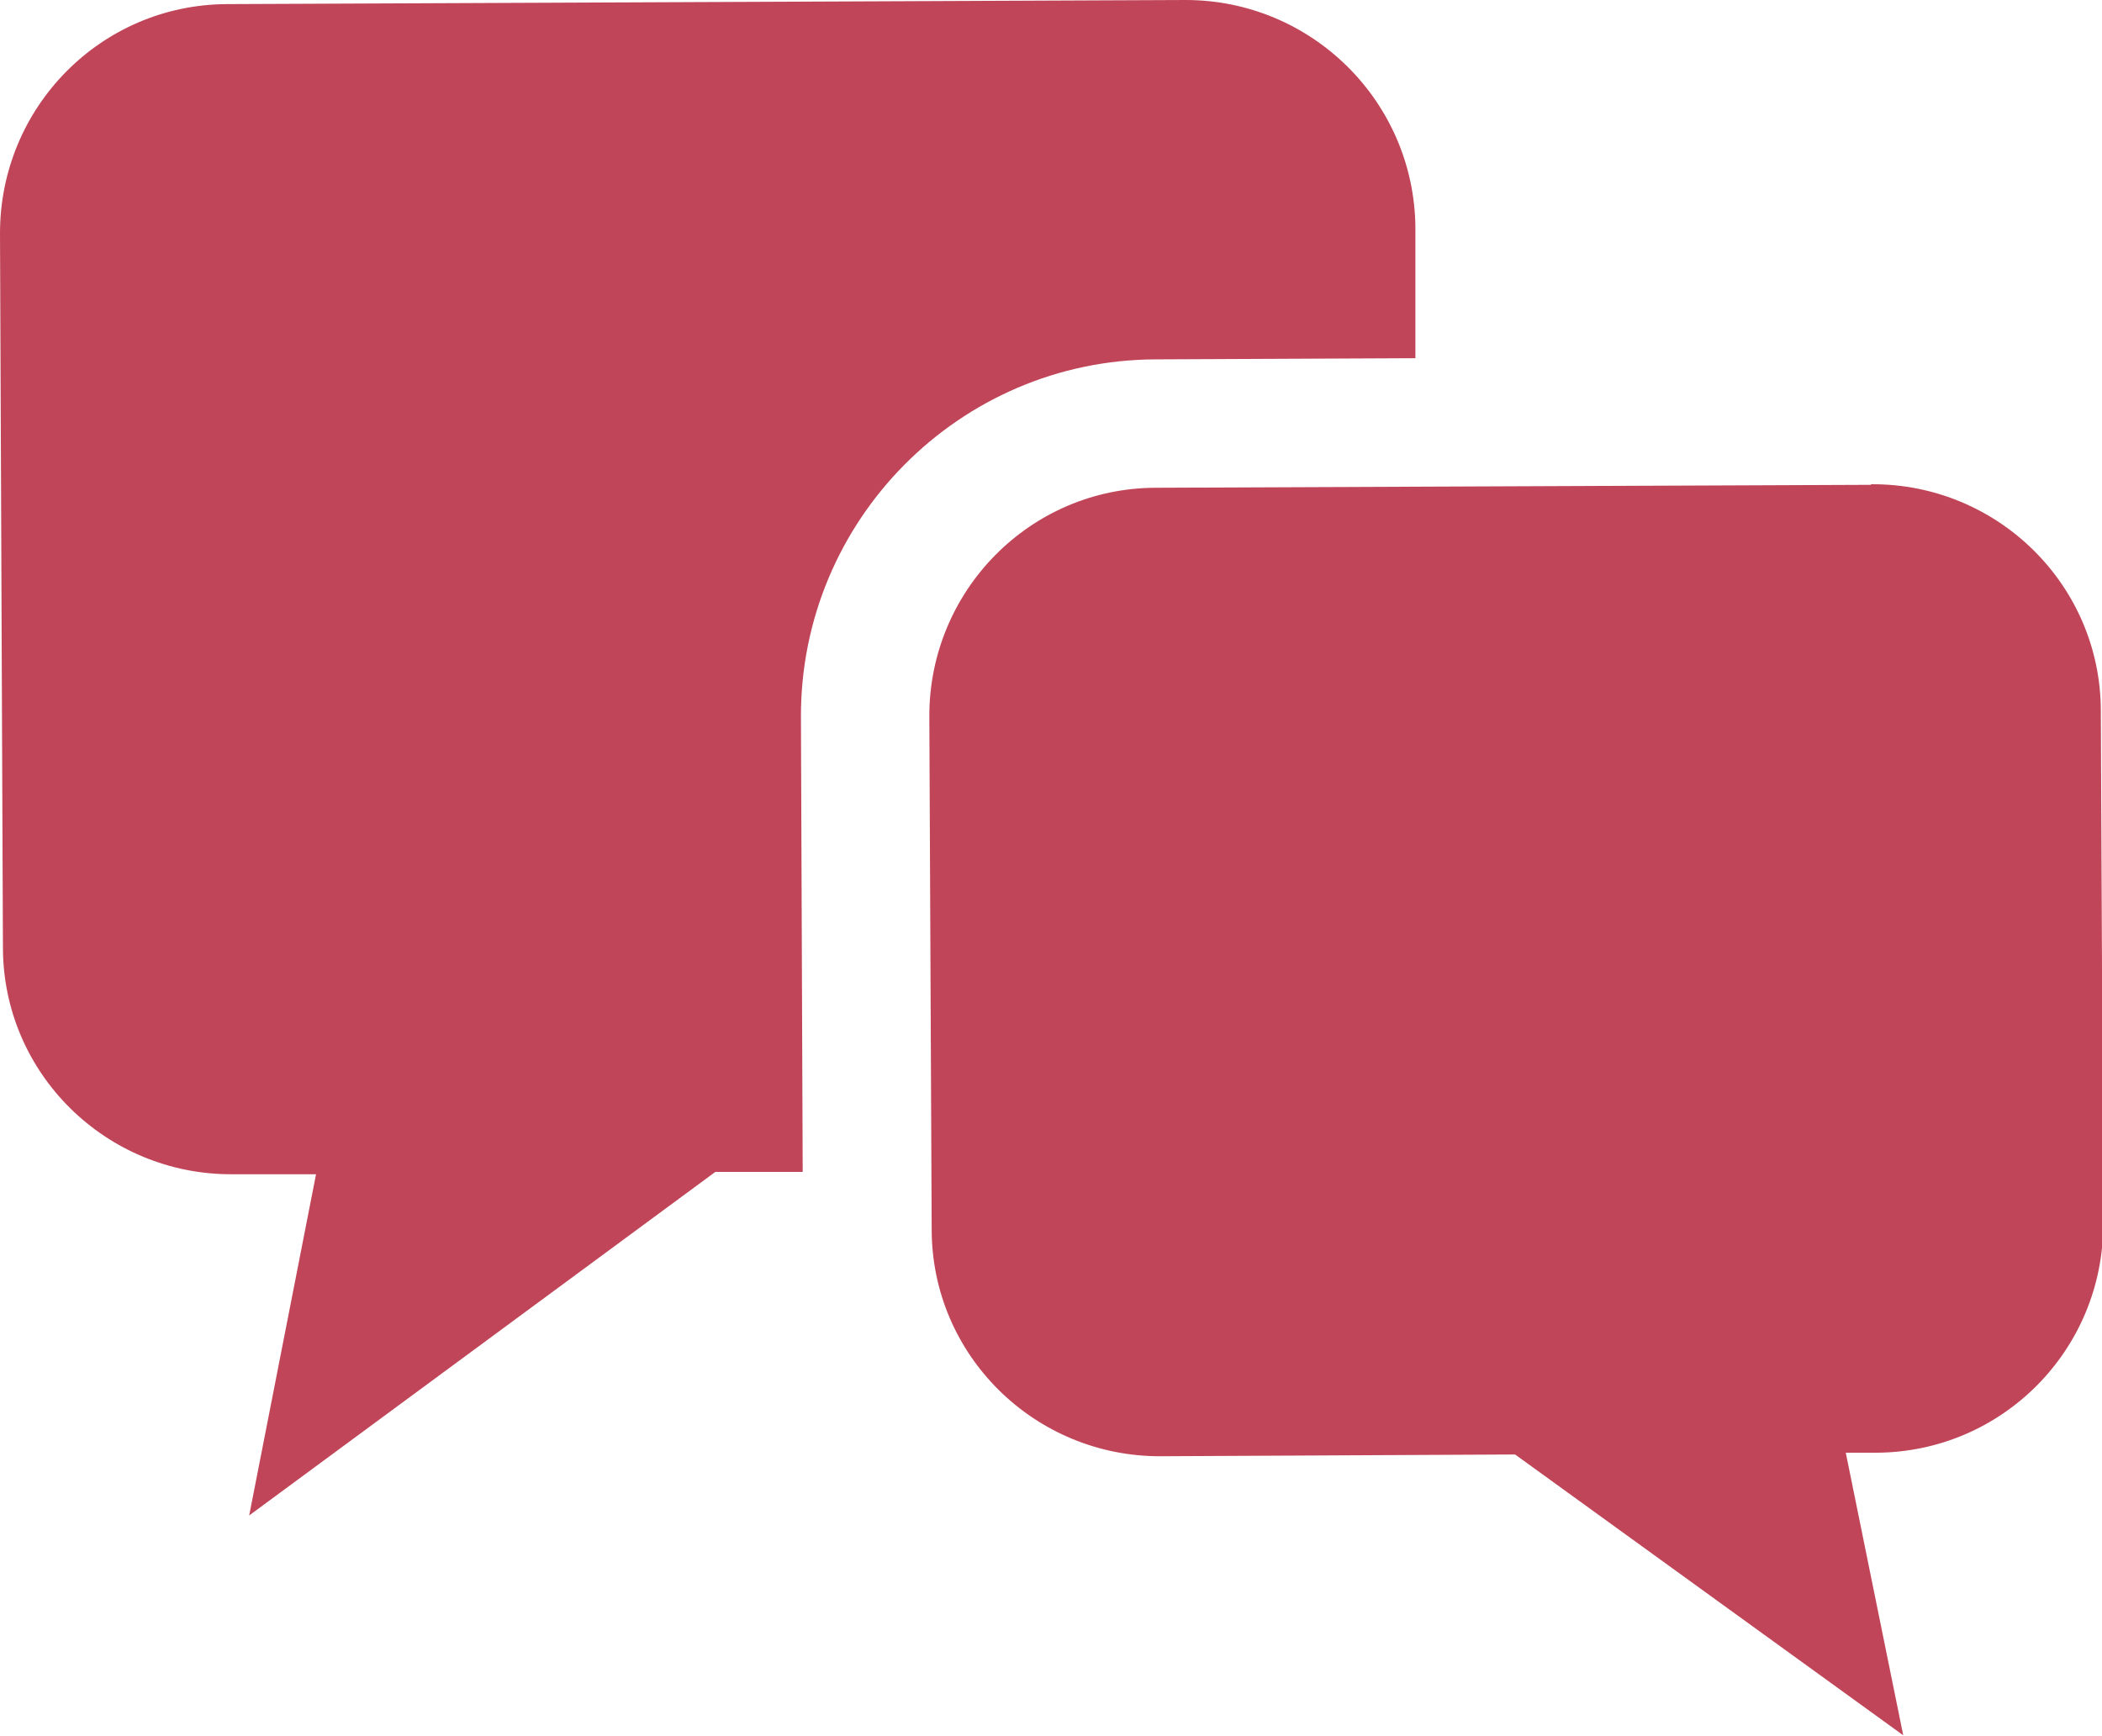
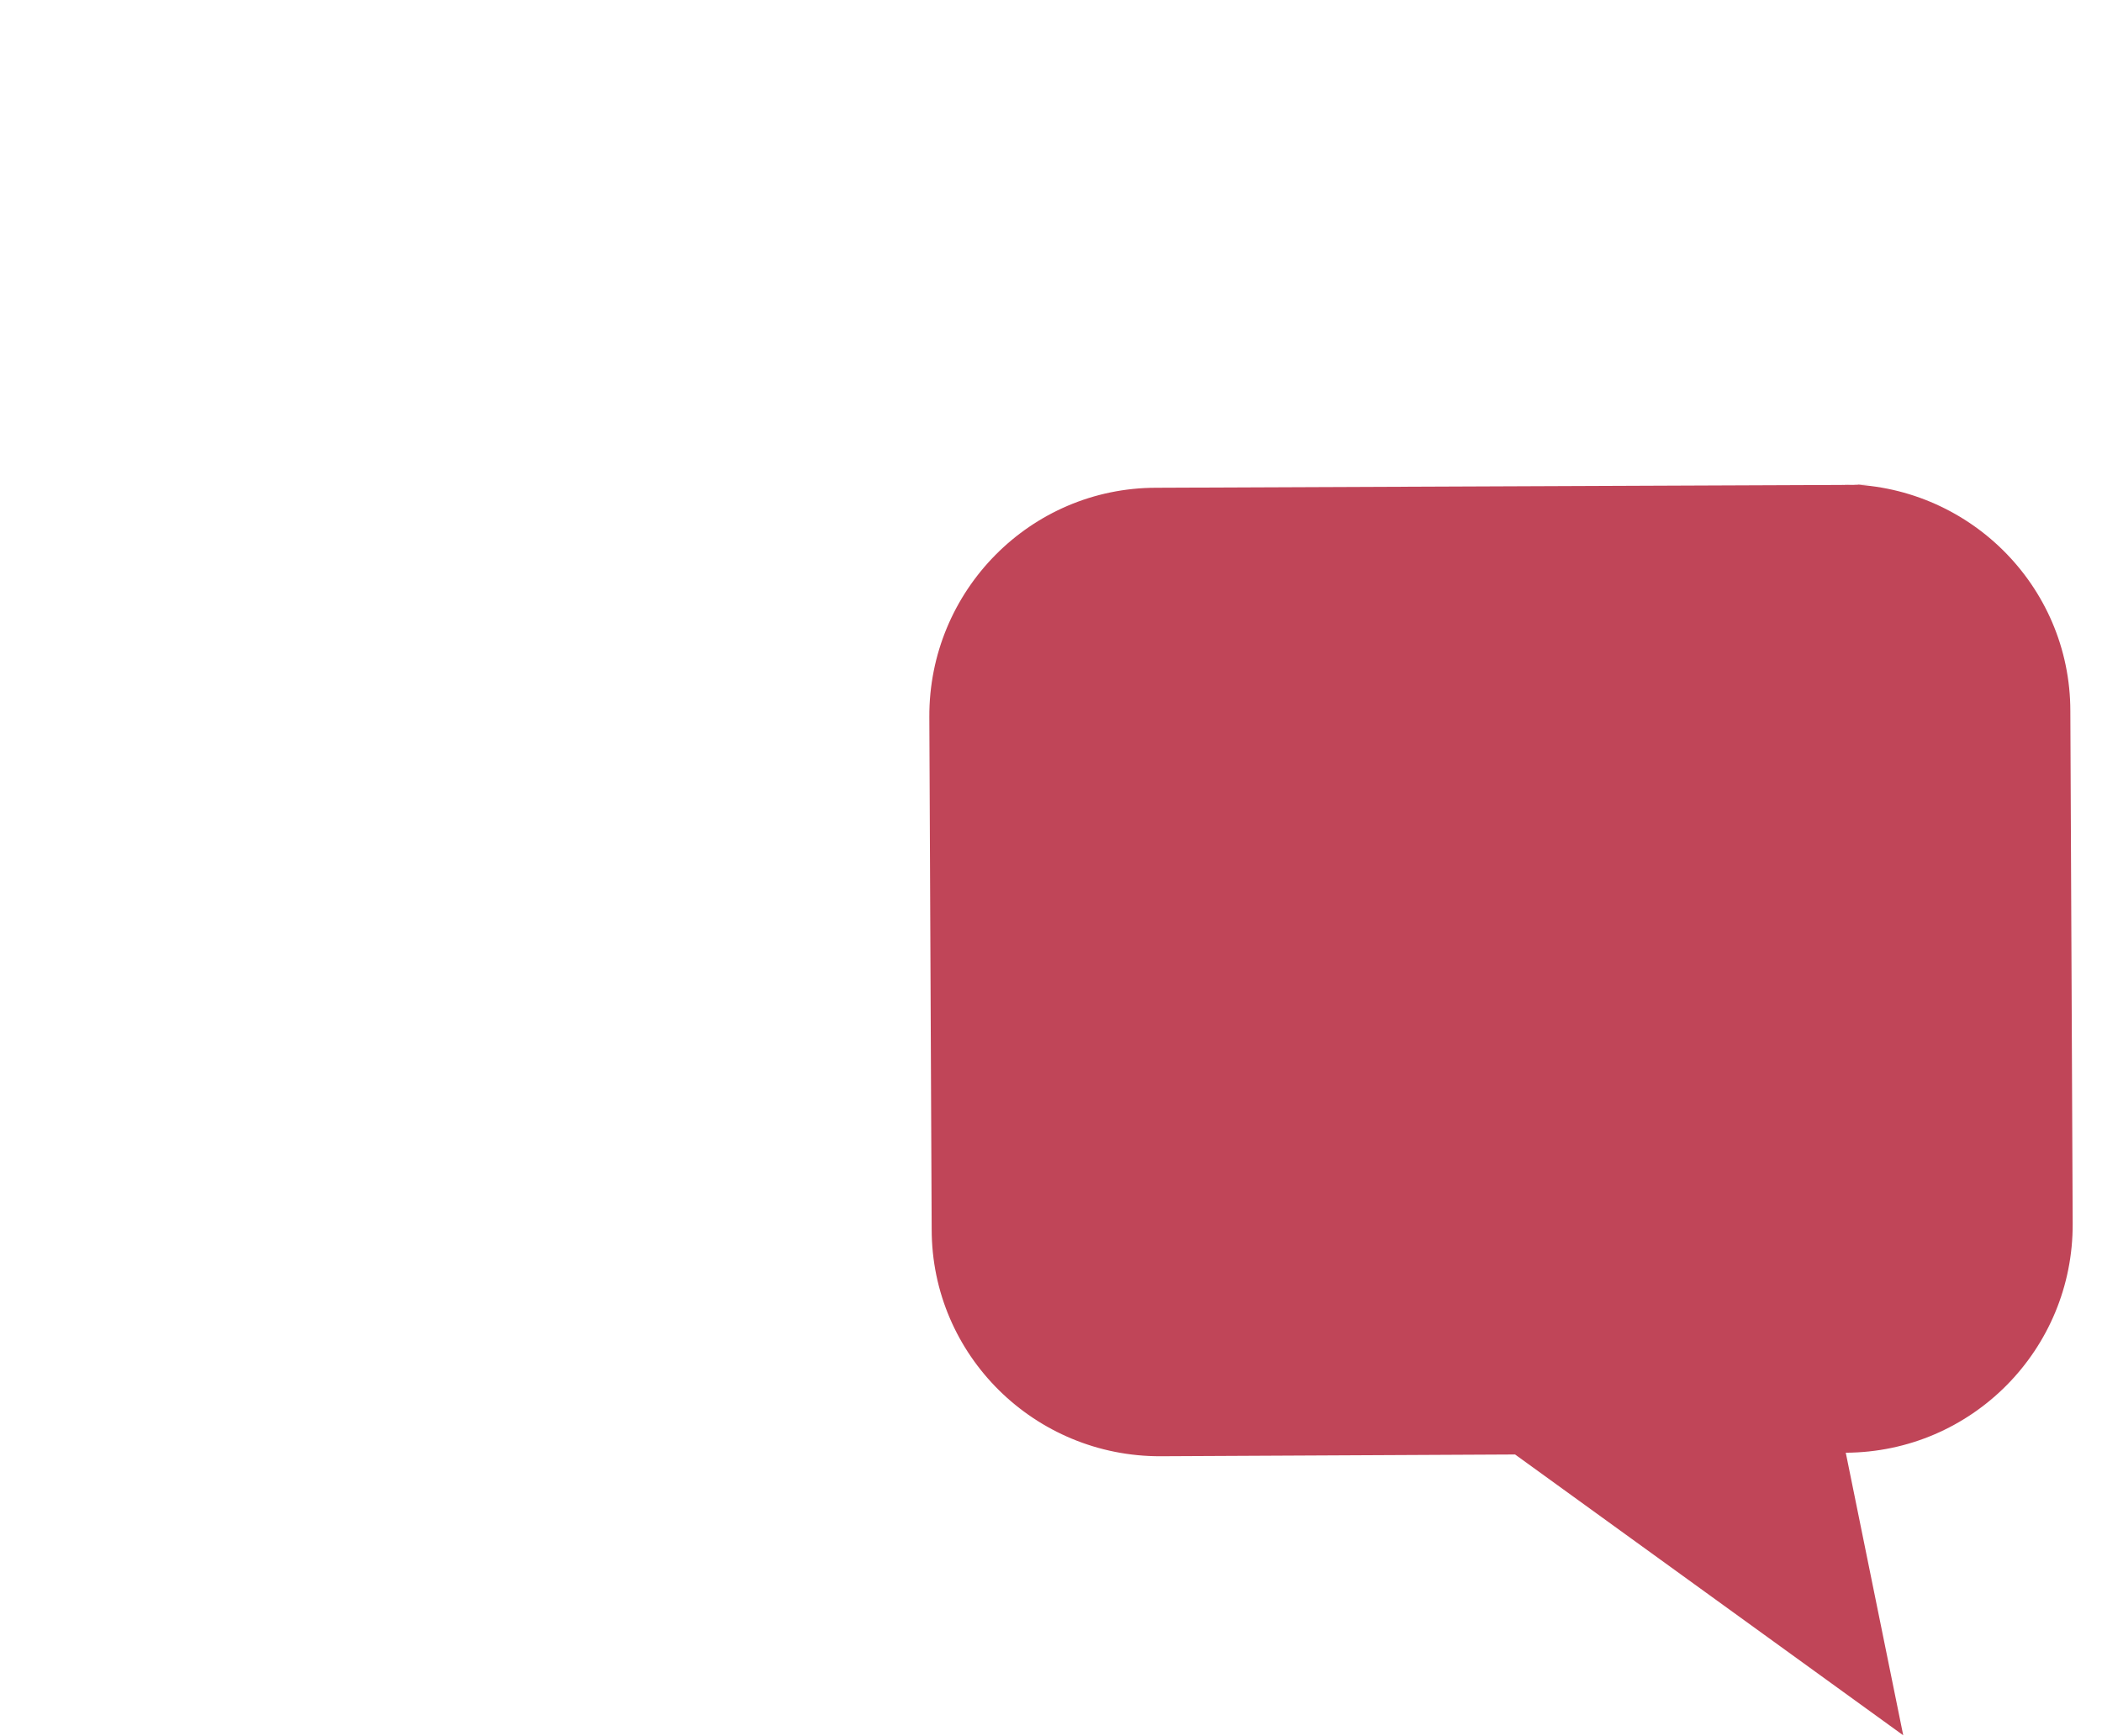
<svg xmlns="http://www.w3.org/2000/svg" id="_レイヤー_2" data-name="レイヤー 2" viewBox="0 0 35.85 29.61">
  <defs>
    <style>
      .cls-1 {
        fill: #c04558;
      }
    </style>
  </defs>
  <g id="_レイヤー_1-2" data-name="レイヤー 1">
    <g>
-       <path class="cls-1" d="M24.14,6.12v-2.24C24.12,1.73,22.37,0,20.22,0L3.87.07C1.72.08,0,1.83,0,3.98l.05,12.18c0,2.15,1.76,3.88,3.91,3.87h1.43s-1.14,5.82-1.14,5.82l7.95-5.86h1.49s-.03-7.76-.03-7.76c-.01-3.35,2.7-6.09,6.05-6.1l4.43-.02Z" />
-       <path class="cls-1" d="M31.9,8.27l-12.18.05c-2.15,0-3.88,1.76-3.87,3.91l.04,8.74c0,2.15,1.76,3.88,3.91,3.87l6.04-.03,6.62,4.79-.98-4.82h.52c2.15-.01,3.88-1.76,3.87-3.91l-.04-8.74c0-2.15-1.76-3.88-3.91-3.87Z" />
+       <path class="cls-1" d="M31.9,8.27l-12.18.05c-2.15,0-3.88,1.76-3.87,3.91l.04,8.74c0,2.15,1.76,3.88,3.91,3.87l6.04-.03,6.62,4.79-.98-4.82c2.15-.01,3.88-1.76,3.87-3.91l-.04-8.74c0-2.15-1.76-3.88-3.91-3.87Z" />
    </g>
  </g>
</svg>